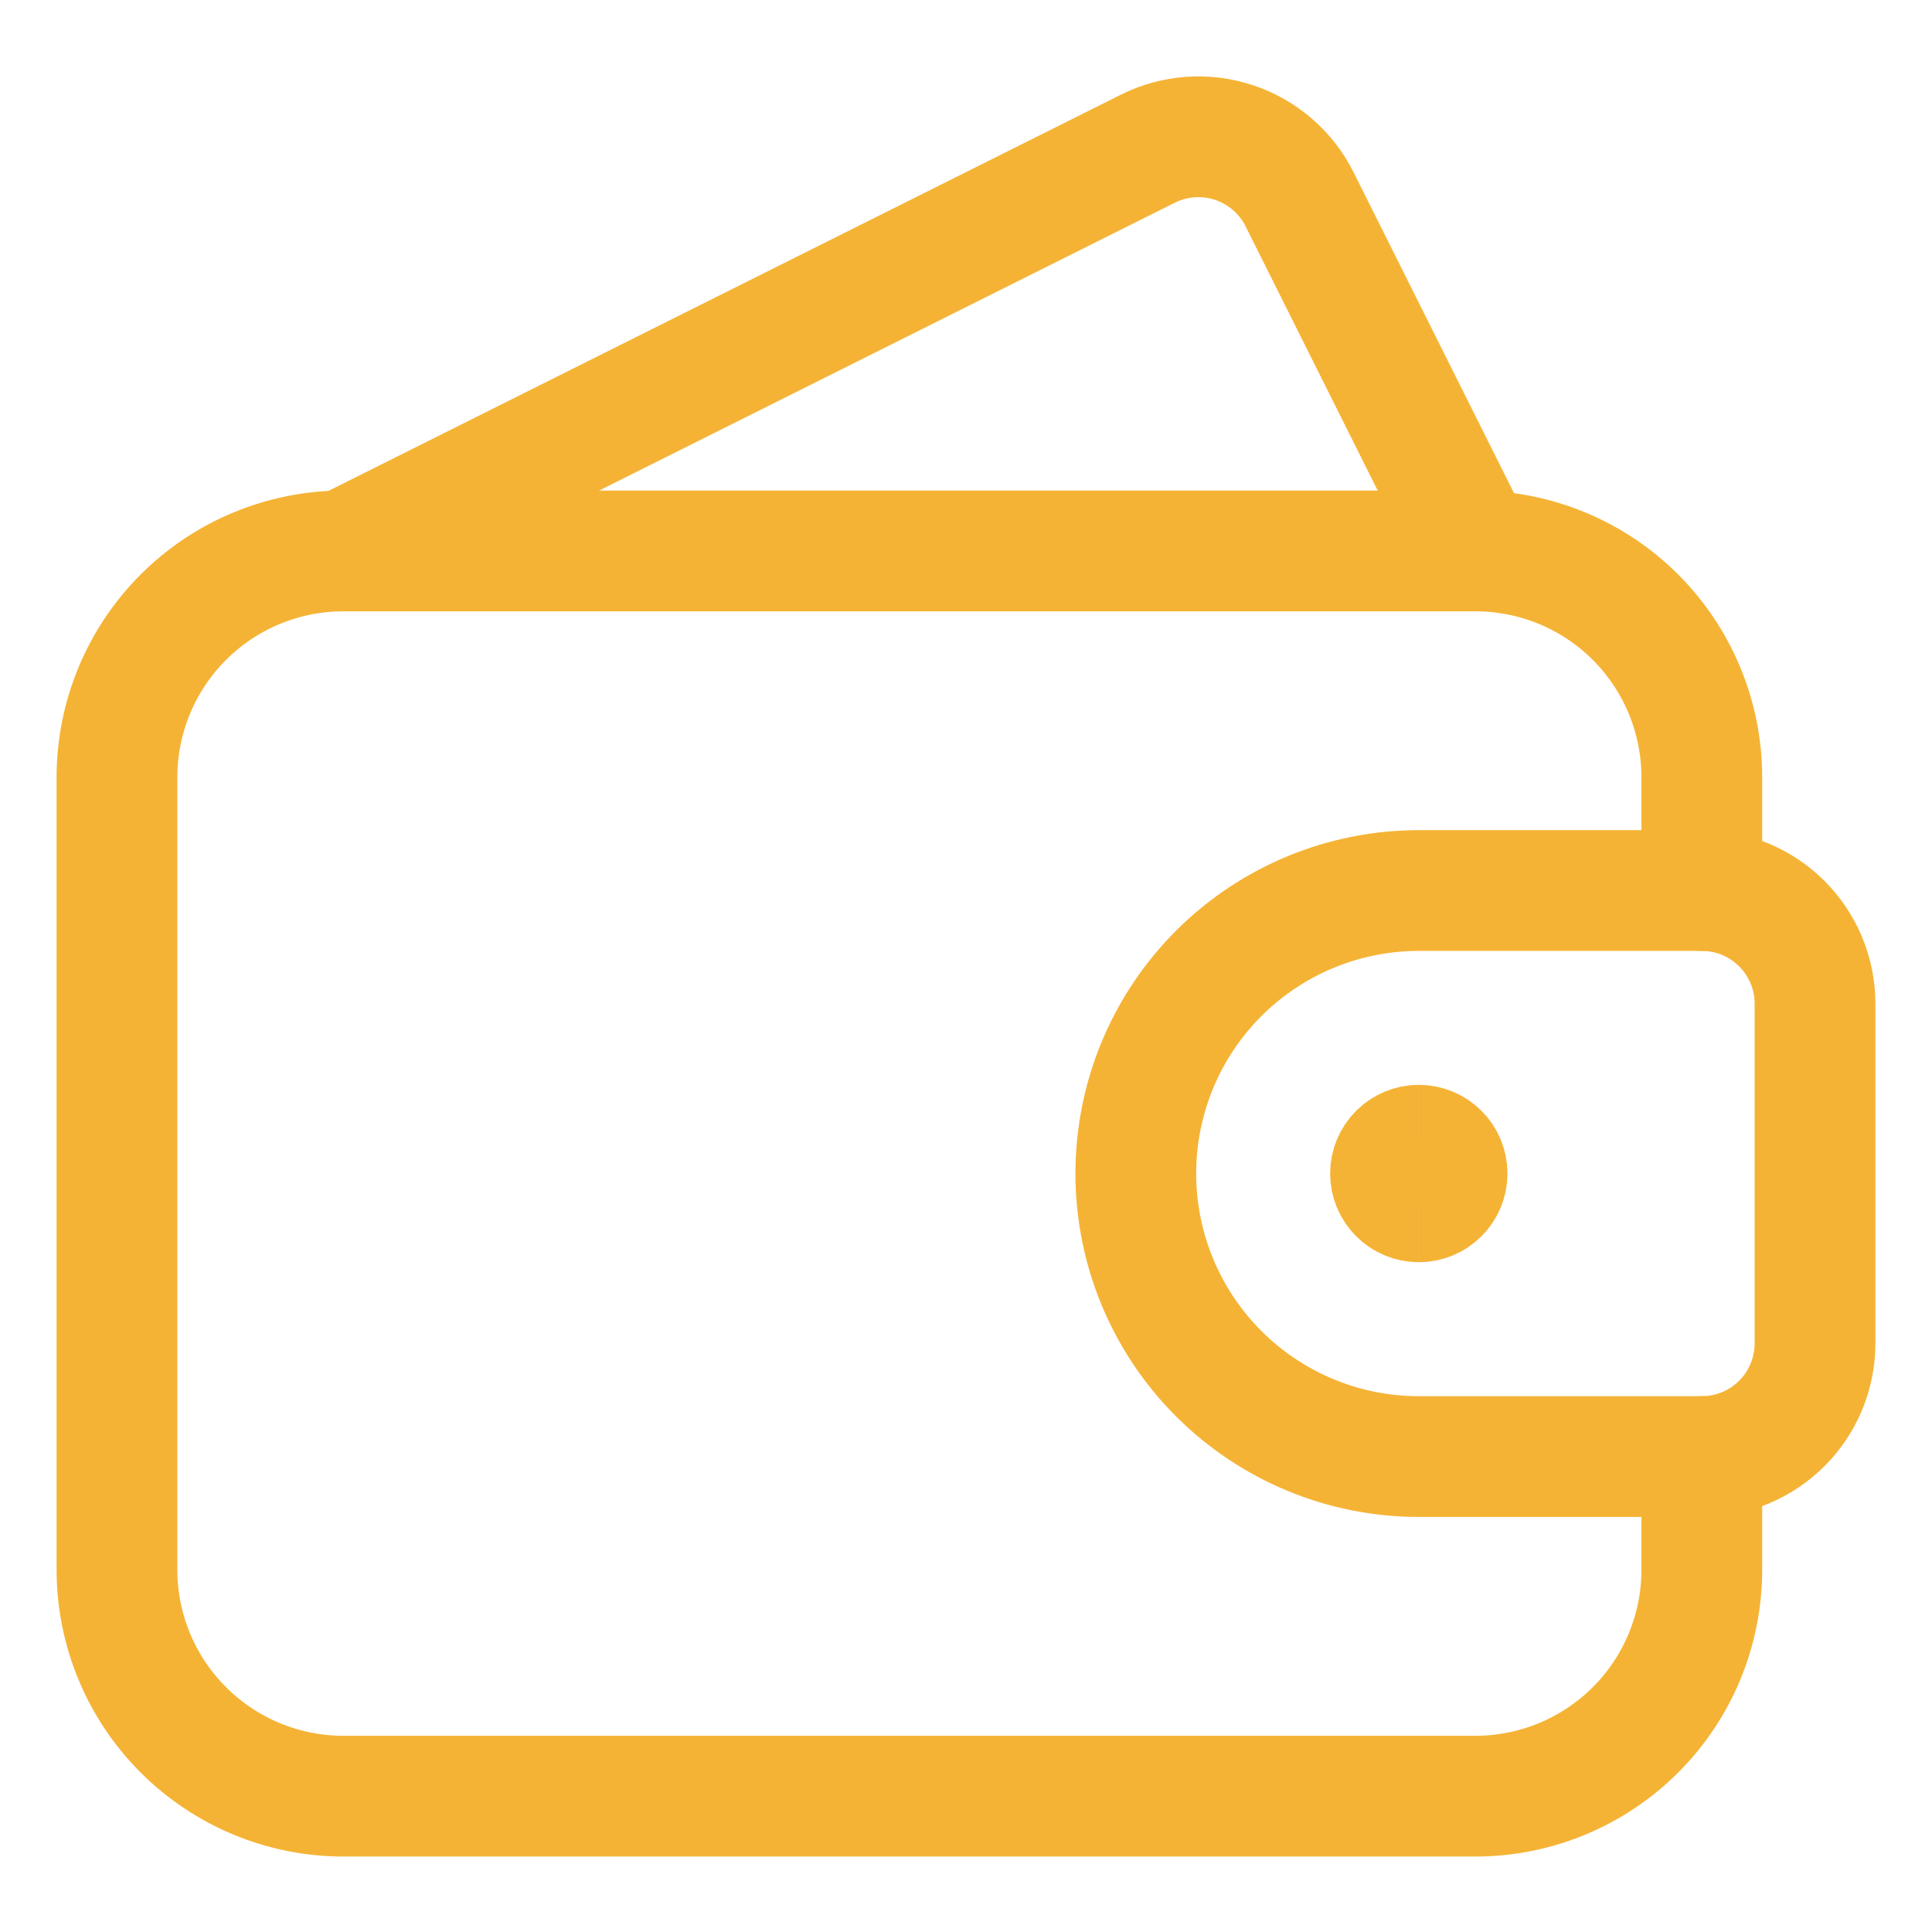
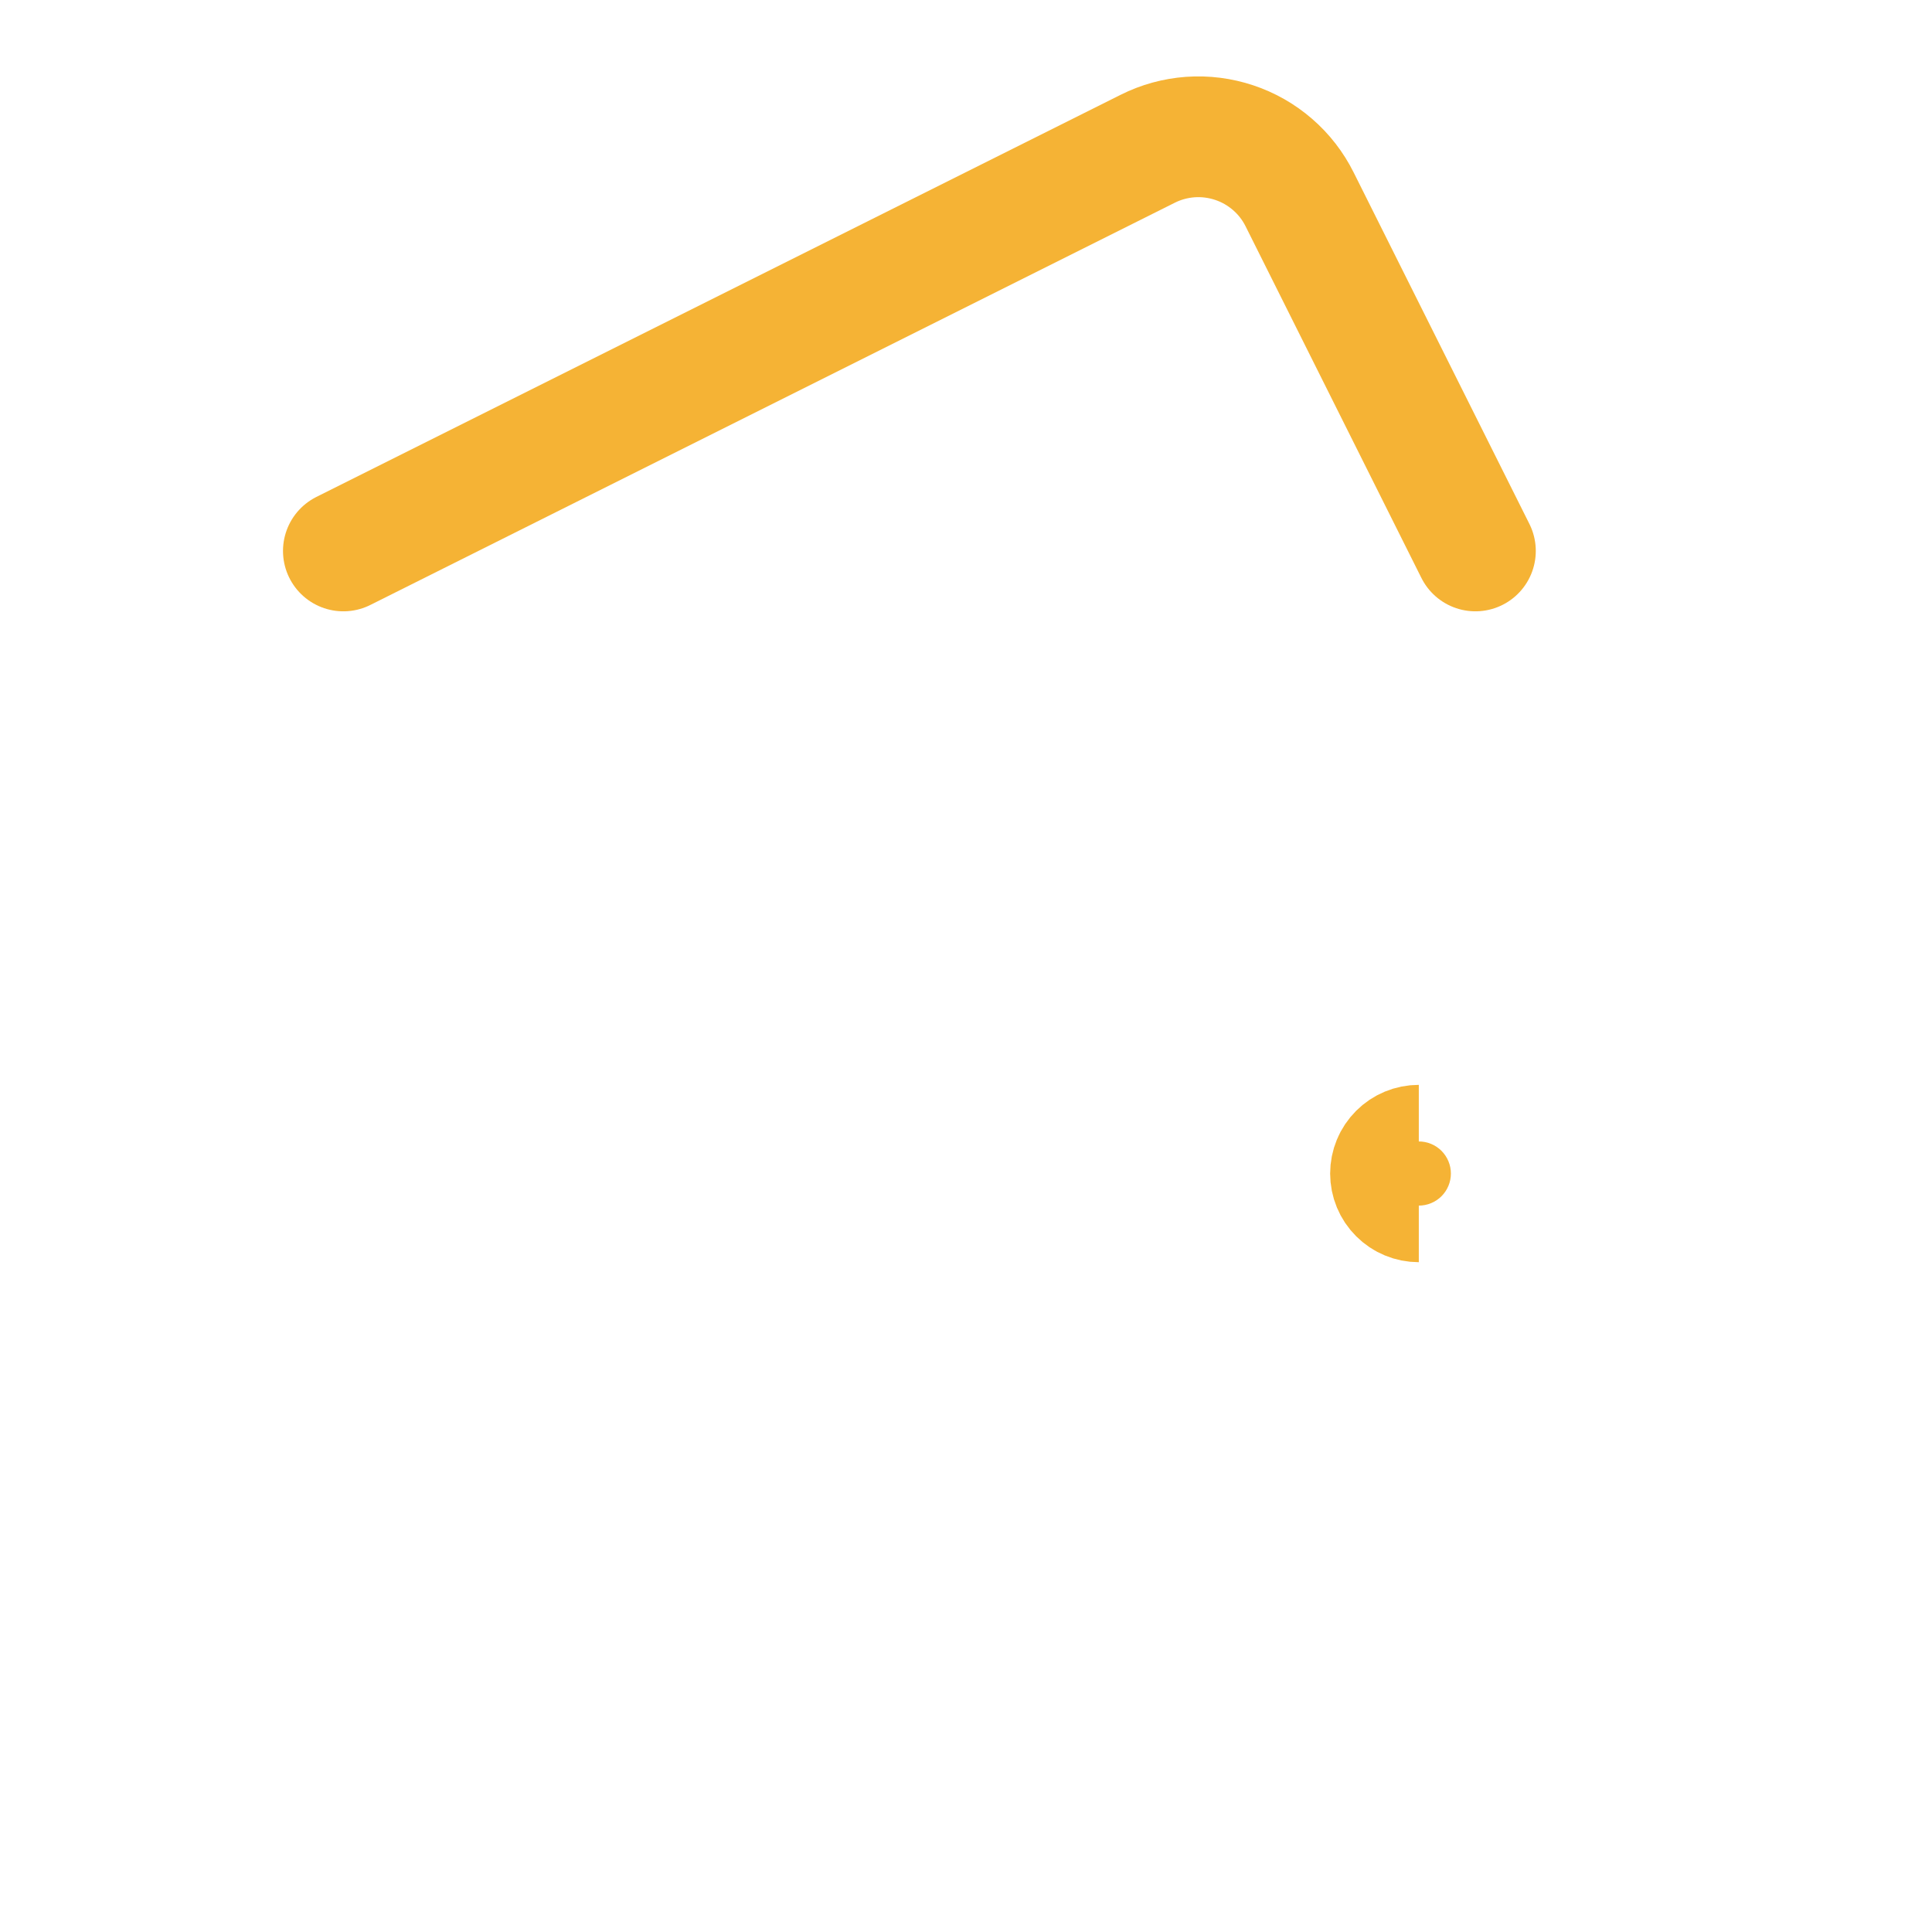
<svg xmlns="http://www.w3.org/2000/svg" width="48" height="48" viewBox="0 0 48 48" fill="none">
-   <path d="M42.281 36.188V39C42.281 40.492 41.689 41.923 40.634 42.977C39.579 44.032 38.148 44.625 36.656 44.625H8.531C7.039 44.625 5.609 44.032 4.554 42.977C3.499 41.923 2.906 40.492 2.906 39V19.312C2.906 17.821 3.499 16.39 4.554 15.335C5.609 14.28 7.039 13.688 8.531 13.688H36.656C38.148 13.688 39.579 14.28 40.634 15.335C41.689 16.39 42.281 17.821 42.281 19.312V22.125" stroke="#F5B335" stroke-width="3" stroke-linecap="round" stroke-linejoin="round" />
  <path d="M36.656 13.688L32.289 4.954C32.124 4.623 31.896 4.328 31.616 4.086C31.337 3.844 31.013 3.659 30.663 3.543C30.312 3.426 29.942 3.379 29.574 3.405C29.205 3.432 28.845 3.53 28.515 3.696L8.531 13.688" stroke="#F5B335" stroke-width="3" stroke-linecap="round" stroke-linejoin="round" />
-   <path d="M42.281 36.188C43.027 36.188 43.742 35.891 44.27 35.364C44.797 34.836 45.094 34.121 45.094 33.375V24.938C45.094 24.192 44.797 23.476 44.27 22.949C43.742 22.421 43.027 22.125 42.281 22.125H35.25C33.385 22.125 31.597 22.866 30.278 24.184C28.959 25.503 28.219 27.291 28.219 29.156C28.219 31.021 28.959 32.809 30.278 34.128C31.597 35.447 33.385 36.188 35.25 36.188H42.281Z" stroke="#F5B335" stroke-width="3" stroke-linecap="round" stroke-linejoin="round" />
  <path d="M35.25 29.859C35.063 29.859 34.885 29.785 34.753 29.653C34.621 29.522 34.547 29.343 34.547 29.156C34.547 28.97 34.621 28.791 34.753 28.659C34.885 28.527 35.063 28.453 35.25 28.453" stroke="#F5B335" stroke-width="3" />
-   <path d="M35.25 29.859C35.437 29.859 35.615 29.785 35.747 29.653C35.879 29.522 35.953 29.343 35.953 29.156C35.953 28.97 35.879 28.791 35.747 28.659C35.615 28.527 35.437 28.453 35.25 28.453" stroke="#F5B335" stroke-width="3" />
</svg>